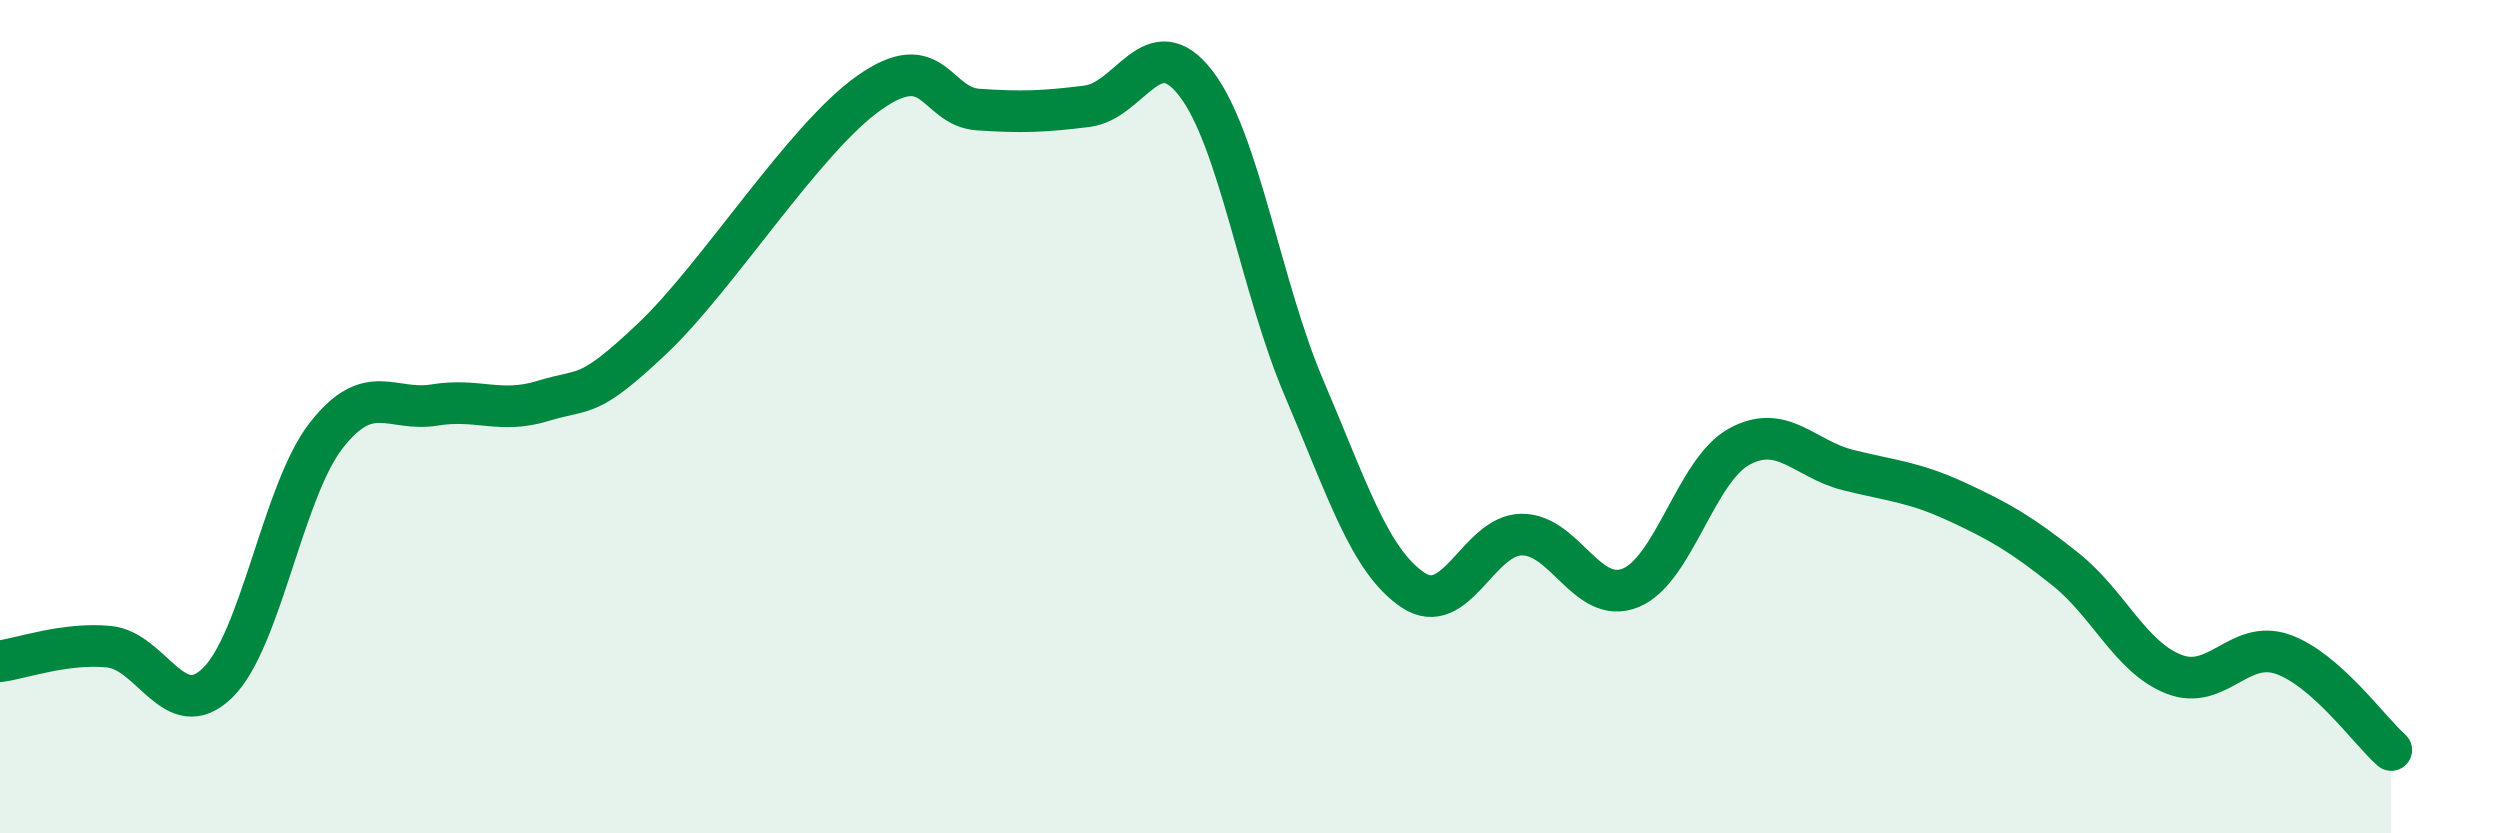
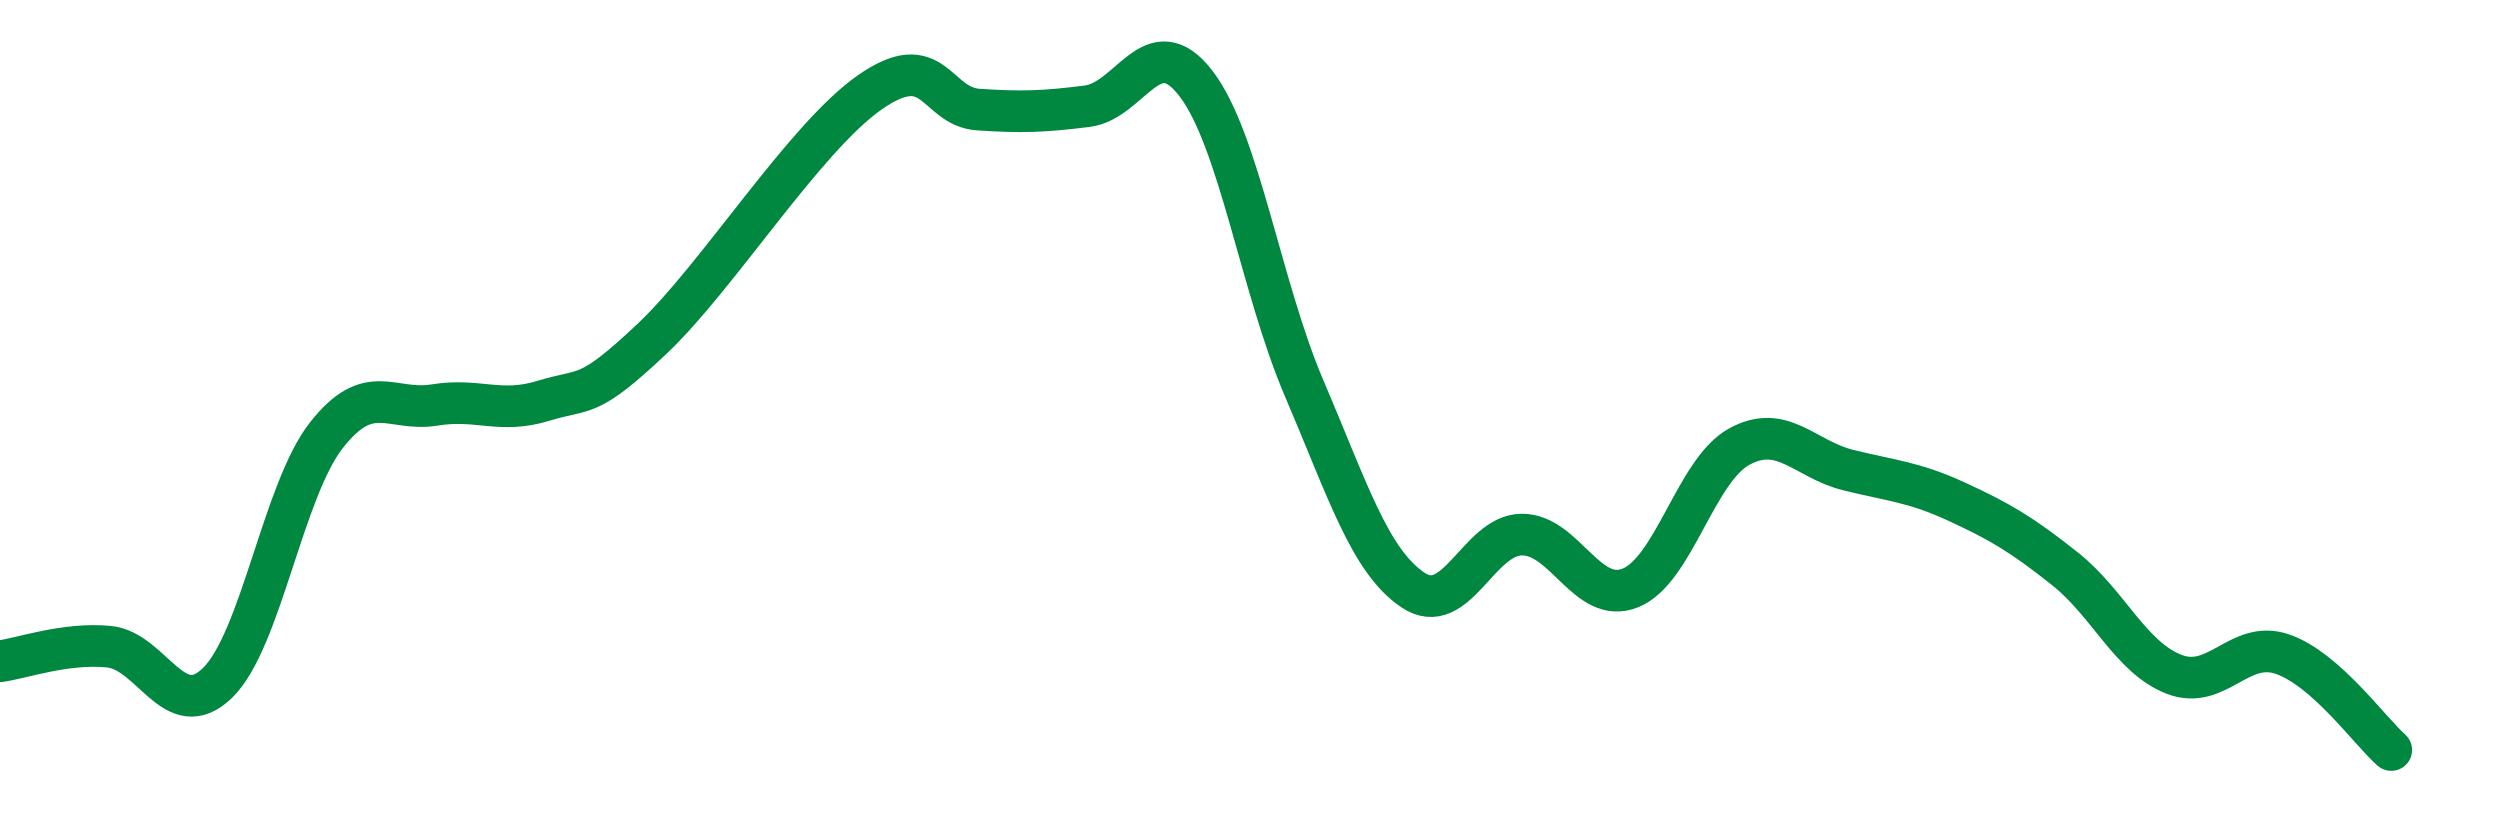
<svg xmlns="http://www.w3.org/2000/svg" width="60" height="20" viewBox="0 0 60 20">
-   <path d="M 0,15.87 C 0.52,15.8 1.57,15.42 2.61,15.52 C 3.65,15.62 4.18,17.4 5.22,16.39 C 6.26,15.38 6.79,11.78 7.83,10.45 C 8.87,9.12 9.39,9.89 10.43,9.72 C 11.47,9.55 12,9.94 13.04,9.62 C 14.08,9.3 14.08,9.61 15.65,8.13 C 17.22,6.65 19.3,3.32 20.87,2.22 C 22.44,1.12 22.44,2.56 23.48,2.63 C 24.52,2.7 25.05,2.68 26.09,2.55 C 27.13,2.42 27.66,0.65 28.7,2 C 29.74,3.35 30.26,6.89 31.3,9.32 C 32.34,11.75 32.87,13.46 33.91,14.16 C 34.95,14.86 35.48,12.84 36.52,12.83 C 37.56,12.82 38.09,14.53 39.13,14.11 C 40.17,13.69 40.7,11.29 41.74,10.72 C 42.78,10.15 43.31,11.02 44.35,11.28 C 45.39,11.54 45.92,11.56 46.96,12.04 C 48,12.52 48.53,12.83 49.57,13.66 C 50.61,14.49 51.13,15.77 52.17,16.18 C 53.21,16.59 53.74,15.34 54.78,15.7 C 55.82,16.06 56.87,17.54 57.39,18L57.39 20L0 20Z" fill="#008740" opacity="0.1" stroke-linecap="round" stroke-linejoin="round" />
  <path d="M 0,15.87 C 0.52,15.8 1.57,15.42 2.61,15.52 C 3.65,15.62 4.18,17.4 5.22,16.39 C 6.26,15.38 6.79,11.78 7.83,10.45 C 8.87,9.12 9.39,9.89 10.43,9.72 C 11.47,9.55 12,9.94 13.04,9.62 C 14.08,9.3 14.08,9.61 15.65,8.13 C 17.22,6.65 19.3,3.32 20.87,2.22 C 22.44,1.12 22.44,2.56 23.48,2.63 C 24.52,2.7 25.05,2.68 26.09,2.55 C 27.13,2.42 27.66,0.65 28.7,2 C 29.74,3.35 30.26,6.89 31.3,9.32 C 32.34,11.75 32.87,13.46 33.91,14.16 C 34.95,14.86 35.48,12.84 36.52,12.83 C 37.56,12.82 38.09,14.53 39.13,14.11 C 40.17,13.69 40.7,11.29 41.74,10.72 C 42.78,10.15 43.31,11.02 44.35,11.28 C 45.39,11.54 45.92,11.56 46.96,12.04 C 48,12.52 48.53,12.83 49.57,13.66 C 50.61,14.49 51.13,15.77 52.17,16.18 C 53.21,16.59 53.74,15.34 54.78,15.7 C 55.82,16.06 56.87,17.54 57.39,18" stroke="#008740" stroke-width="1" fill="none" stroke-linecap="round" stroke-linejoin="round" />
</svg>